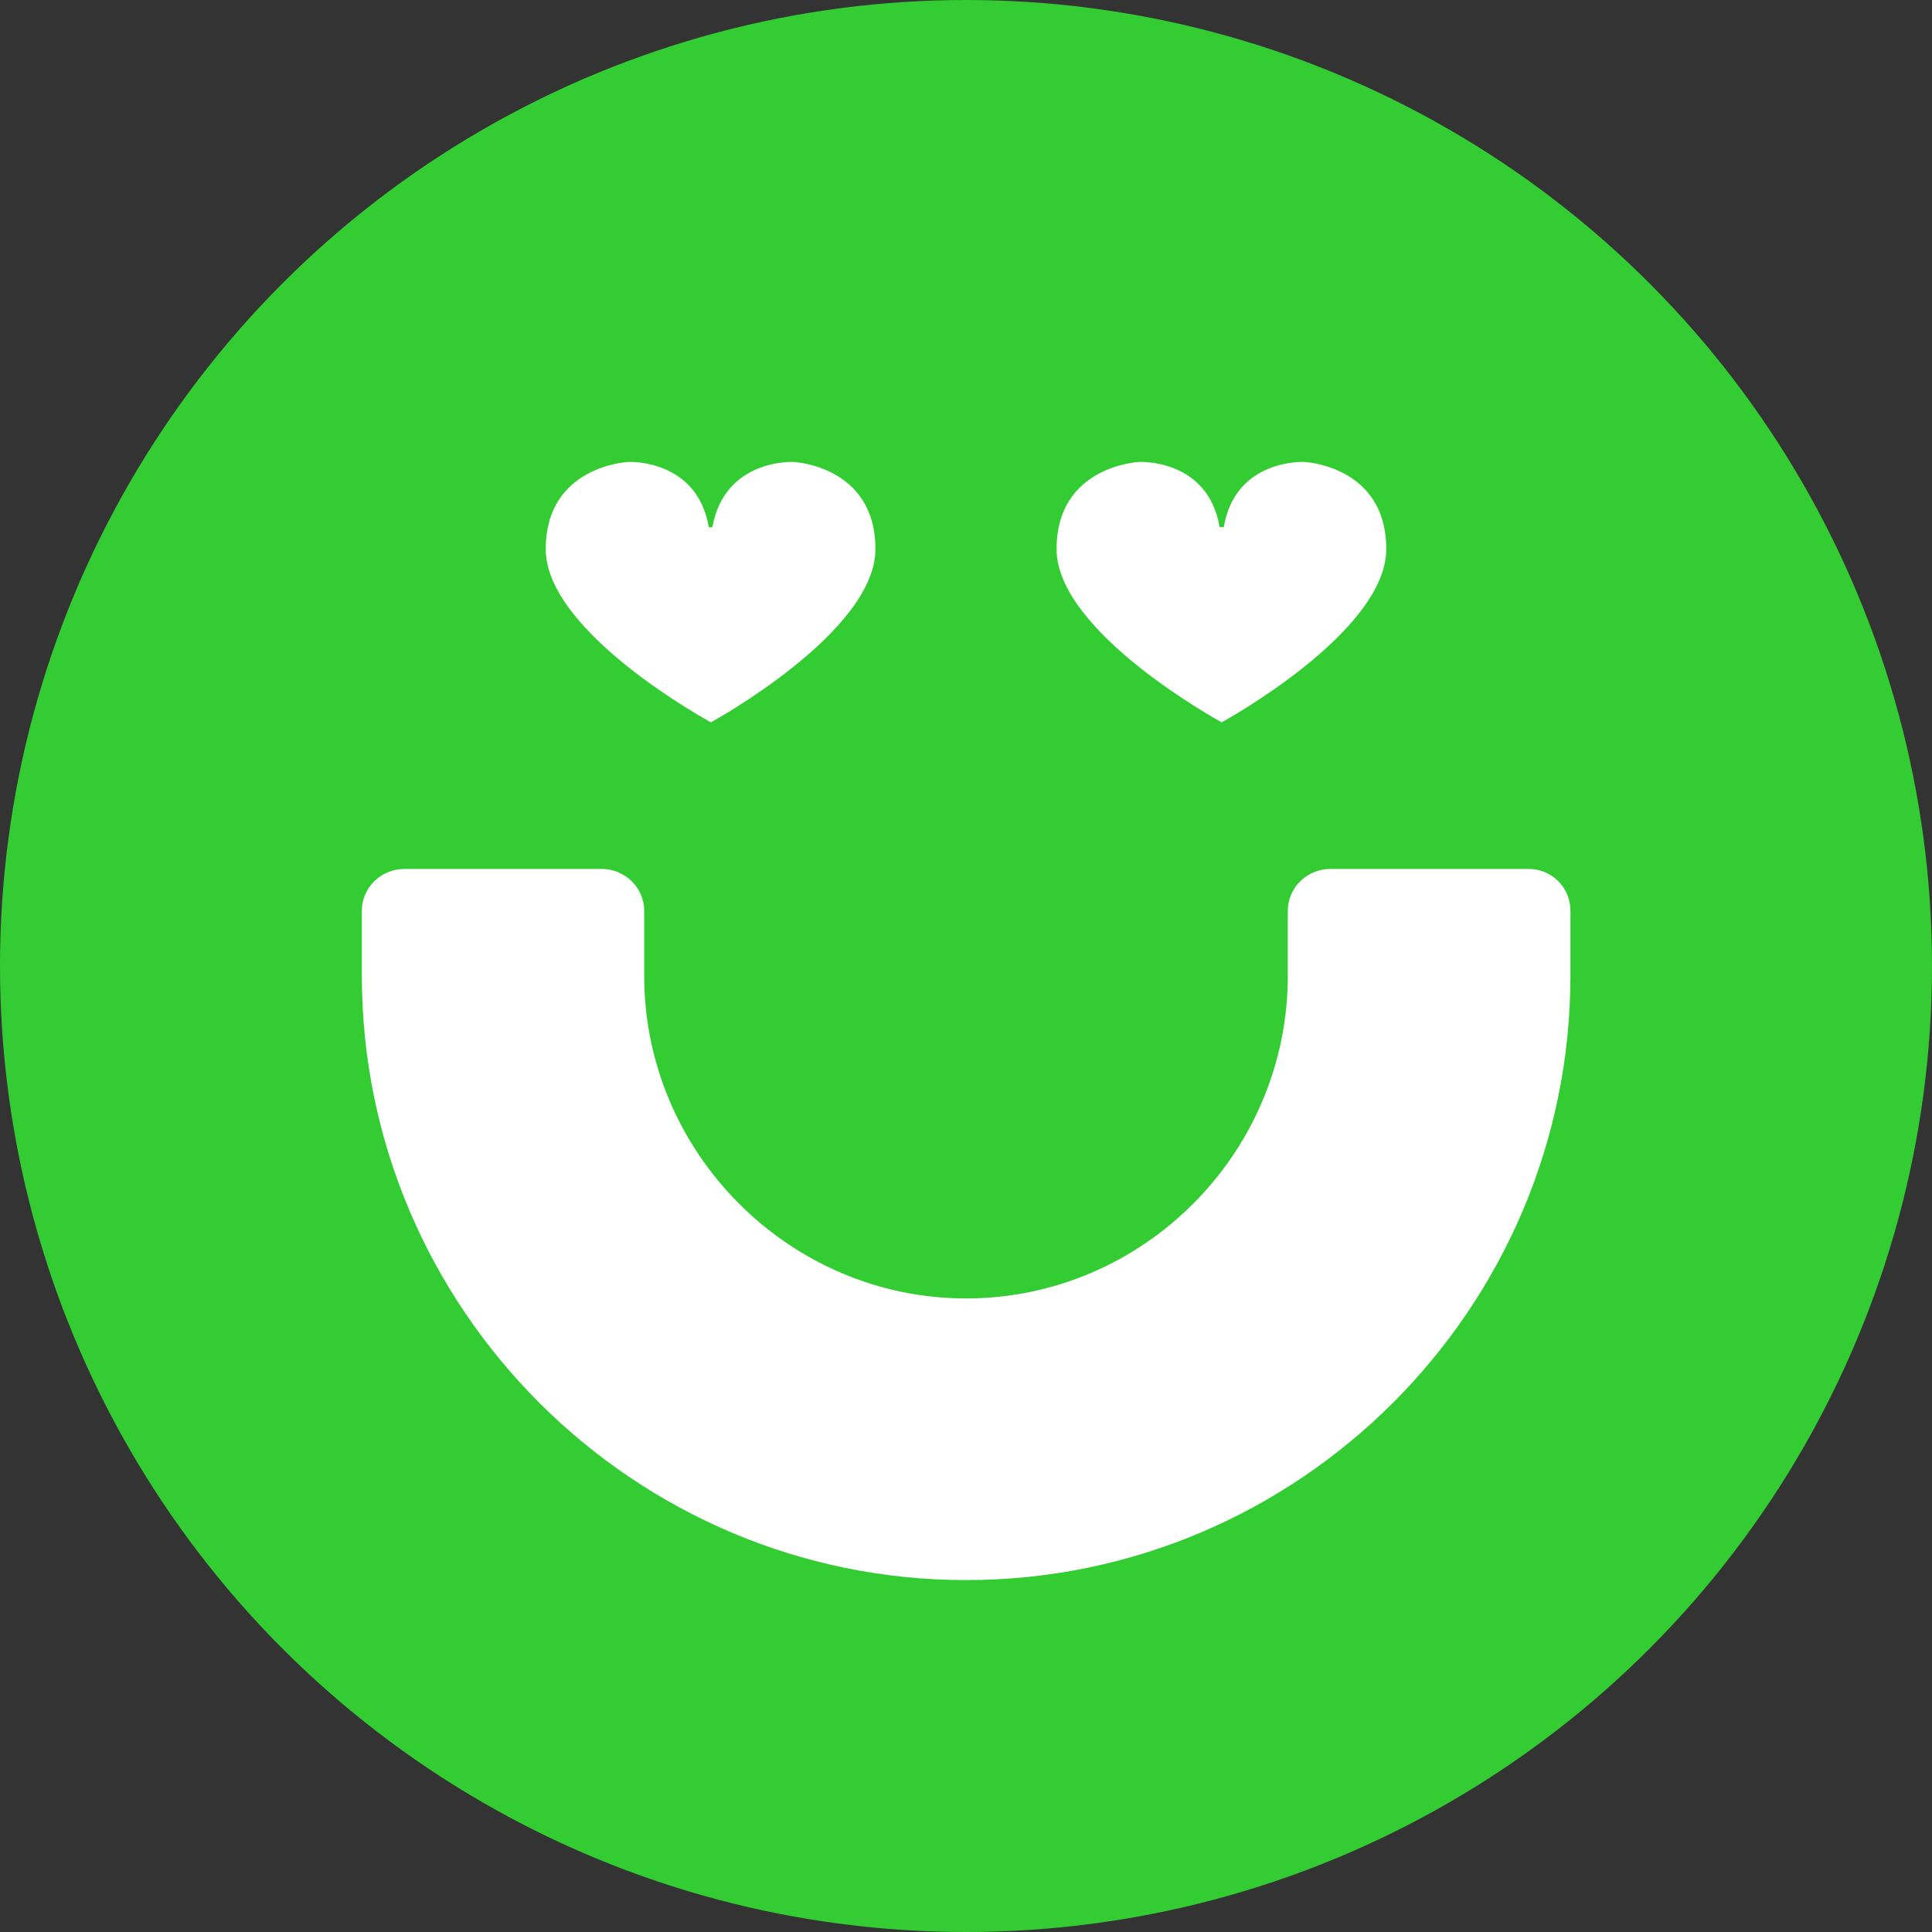
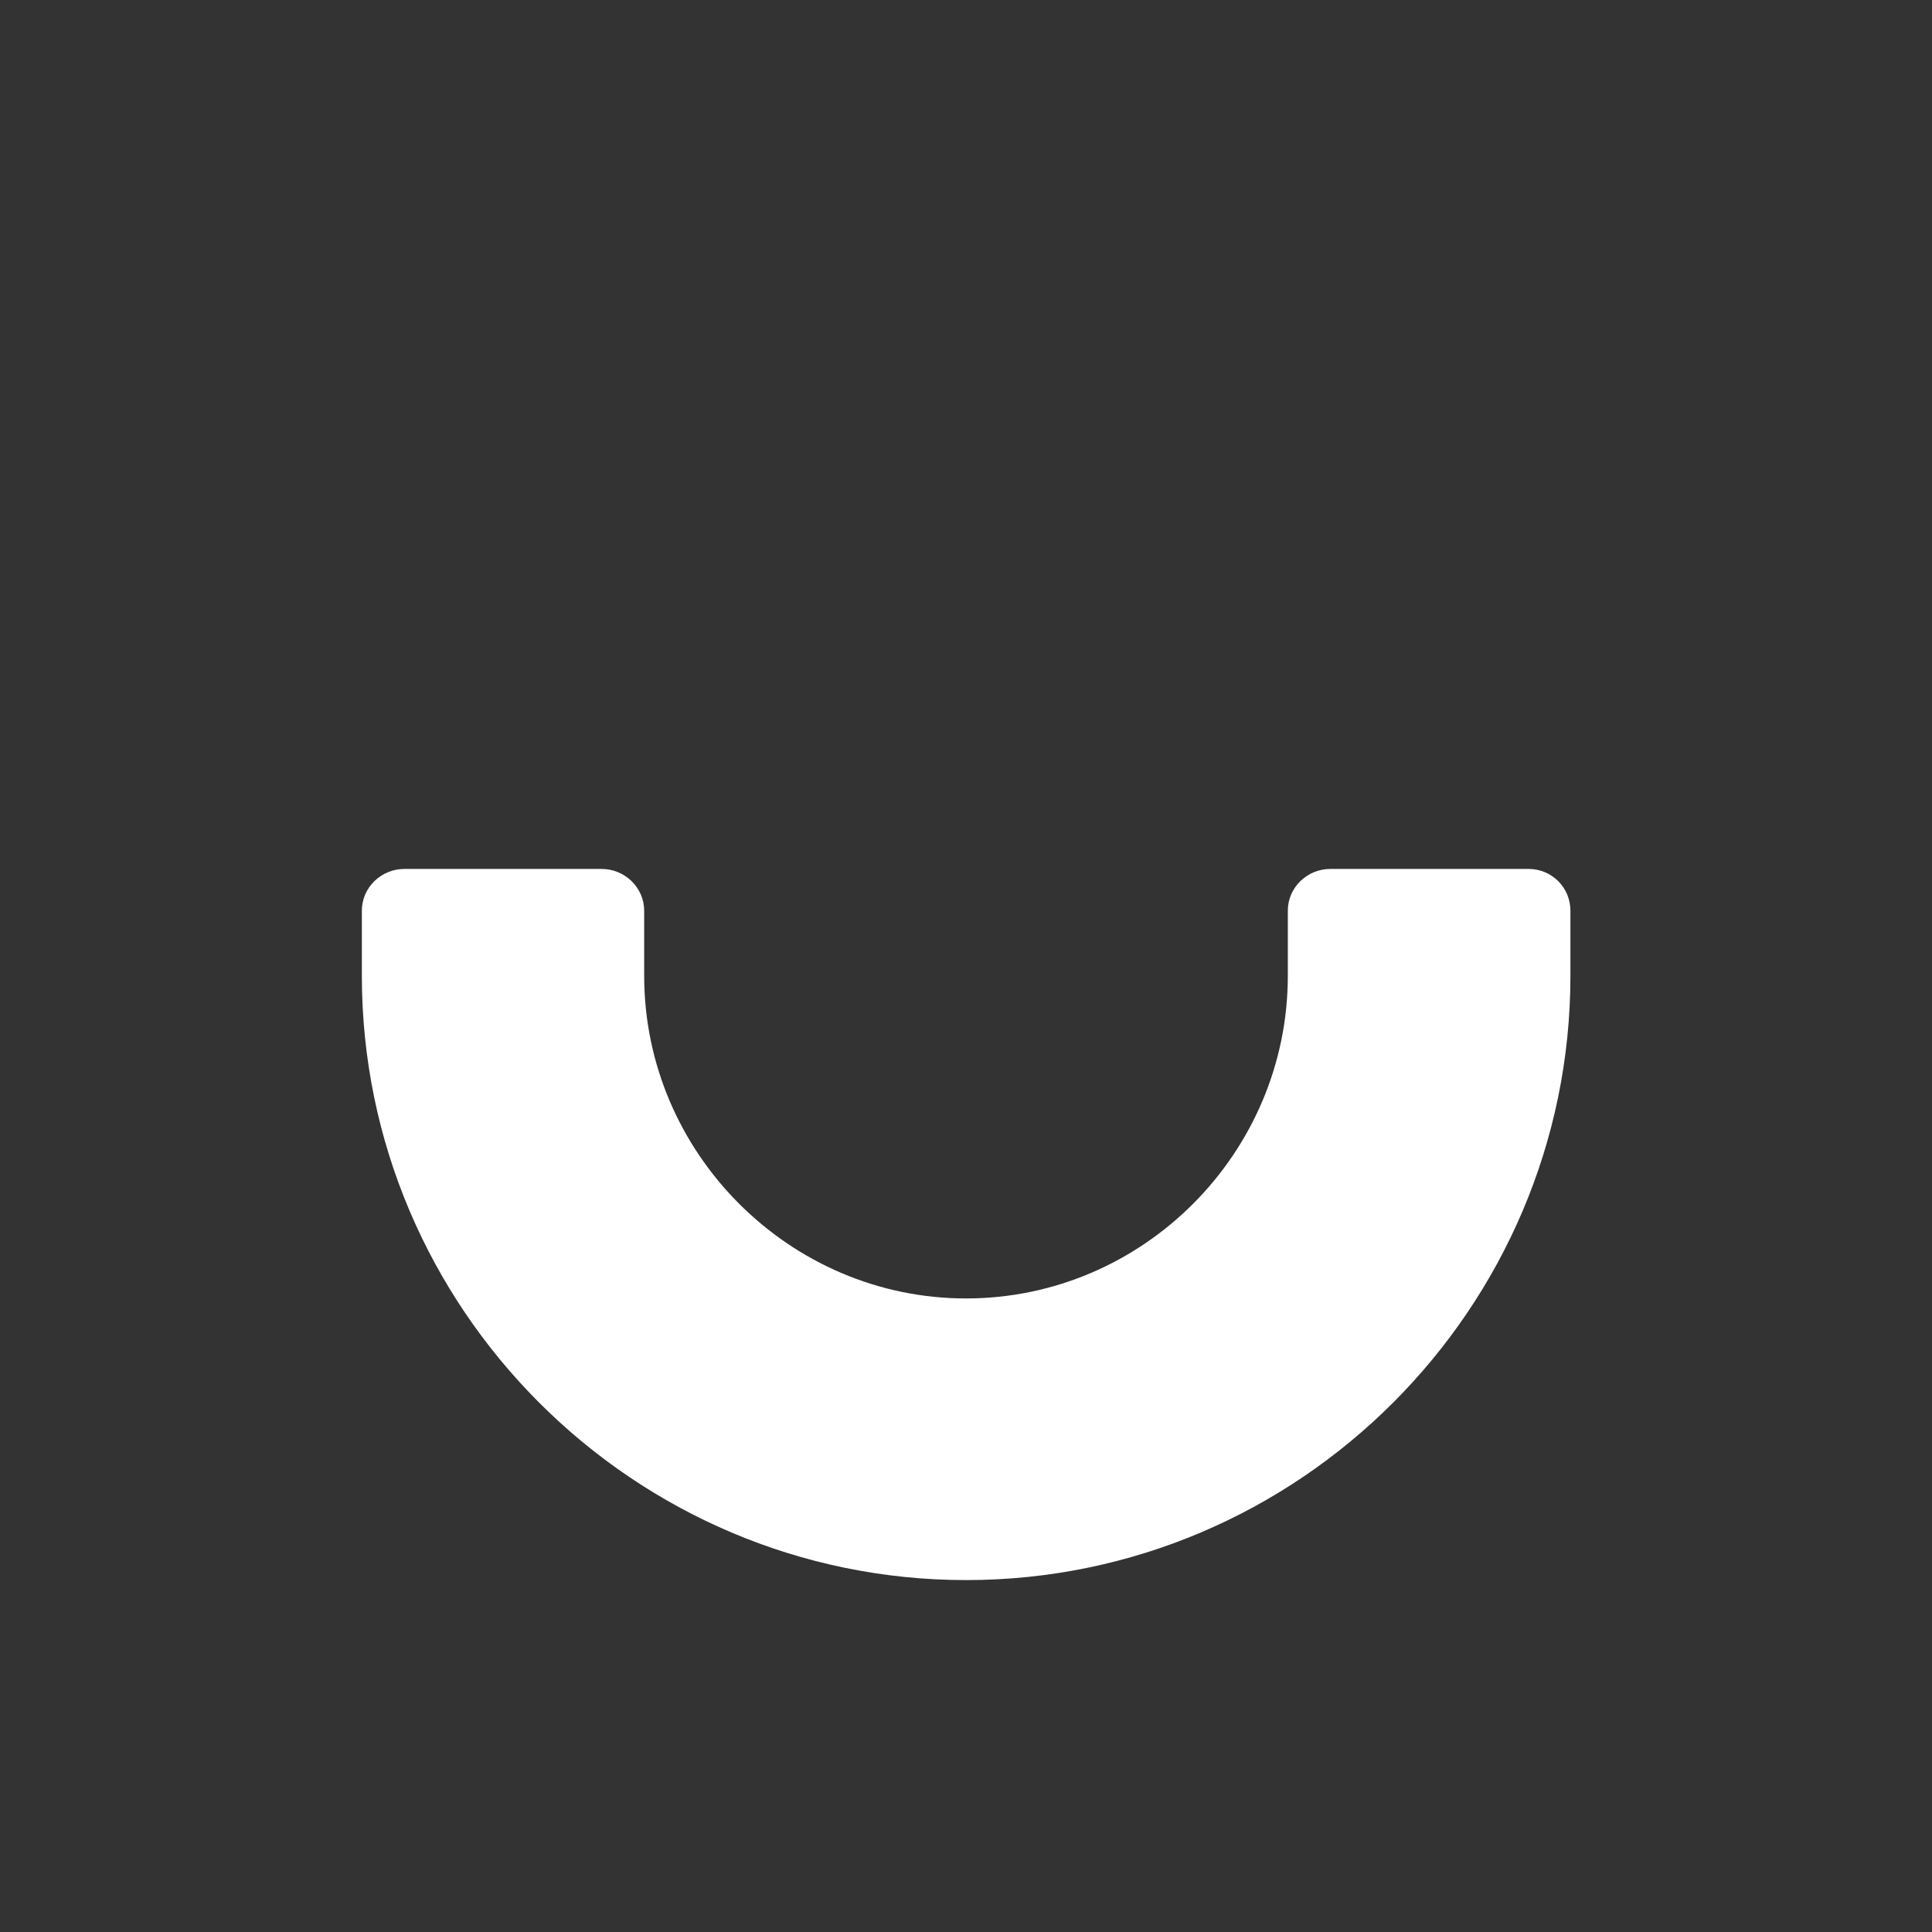
<svg xmlns="http://www.w3.org/2000/svg" id="Layer_1" x="0px" y="0px" viewBox="0 0 139.94 139.94" xml:space="preserve" width="139.94" height="139.94">
  <rect x="0" y="0" width="139.94" height="139.94" fill="#333333" stroke="none" />
  <defs id="defs29" />
  <style type="text/css" id="style2"> .st0{fill:#3E0366;} .st1{fill:#33CC33;} .st2{fill:#FFFFFF;} .st3{fill-rule:evenodd;clip-rule:evenodd;fill:#FFFFFF;} </style>
  <g id="g24" transform="translate(-2.53,-18.7)">
-     <circle class="st1" cx="72.5" cy="88.67" r="69.97" id="circle16" />
    <g id="g20">
-       <path class="st2" d="m 54.02,71.02 c 0,0 11.92,-6.5 11.92,-12.55 0,-6.05 -5.94,-6.31 -5.94,-6.31 0,0 -4.98,-0.26 -5.87,4.73 h -0.26 c -0.85,-4.98 -5.83,-4.73 -5.83,-4.73 0,0 -5.98,0.26 -5.98,6.31 -0.01,6.06 11.96,12.55 11.96,12.55 z M 90.87,56.88 h 0.3 C 92.02,51.9 97,52.16 97,52.16 c 0,0 5.94,0.26 5.94,6.31 0,6.05 -11.92,12.55 -11.92,12.55 0,0 -11.96,-6.5 -11.96,-12.55 0,-6.05 5.98,-6.31 5.98,-6.31 0,0 4.98,-0.26 5.83,4.72 z" id="path18" />
-     </g>
+       </g>
    <path class="st3" d="M 46.11,81.64 H 31.82 c -1.68,0 -3.08,1.34 -3.08,3.03 0,1.57 0,3.14 0,4.71 0,24.1 19.67,43.77 43.77,43.77 24.1,0 43.77,-19.67 43.77,-43.77 v -4.71 c 0,-1.68 -1.34,-3.03 -3.03,-3.03 H 98.89 c -1.68,0 -3.08,1.34 -3.08,3.03 v 4.71 c 0,12.83 -10.48,23.37 -23.31,23.37 -12.78,0 -23.31,-10.54 -23.31,-23.37 v -4.71 c 0,-1.68 -1.4,-3.03 -3.08,-3.03 z" id="path22" />
  </g>
</svg>